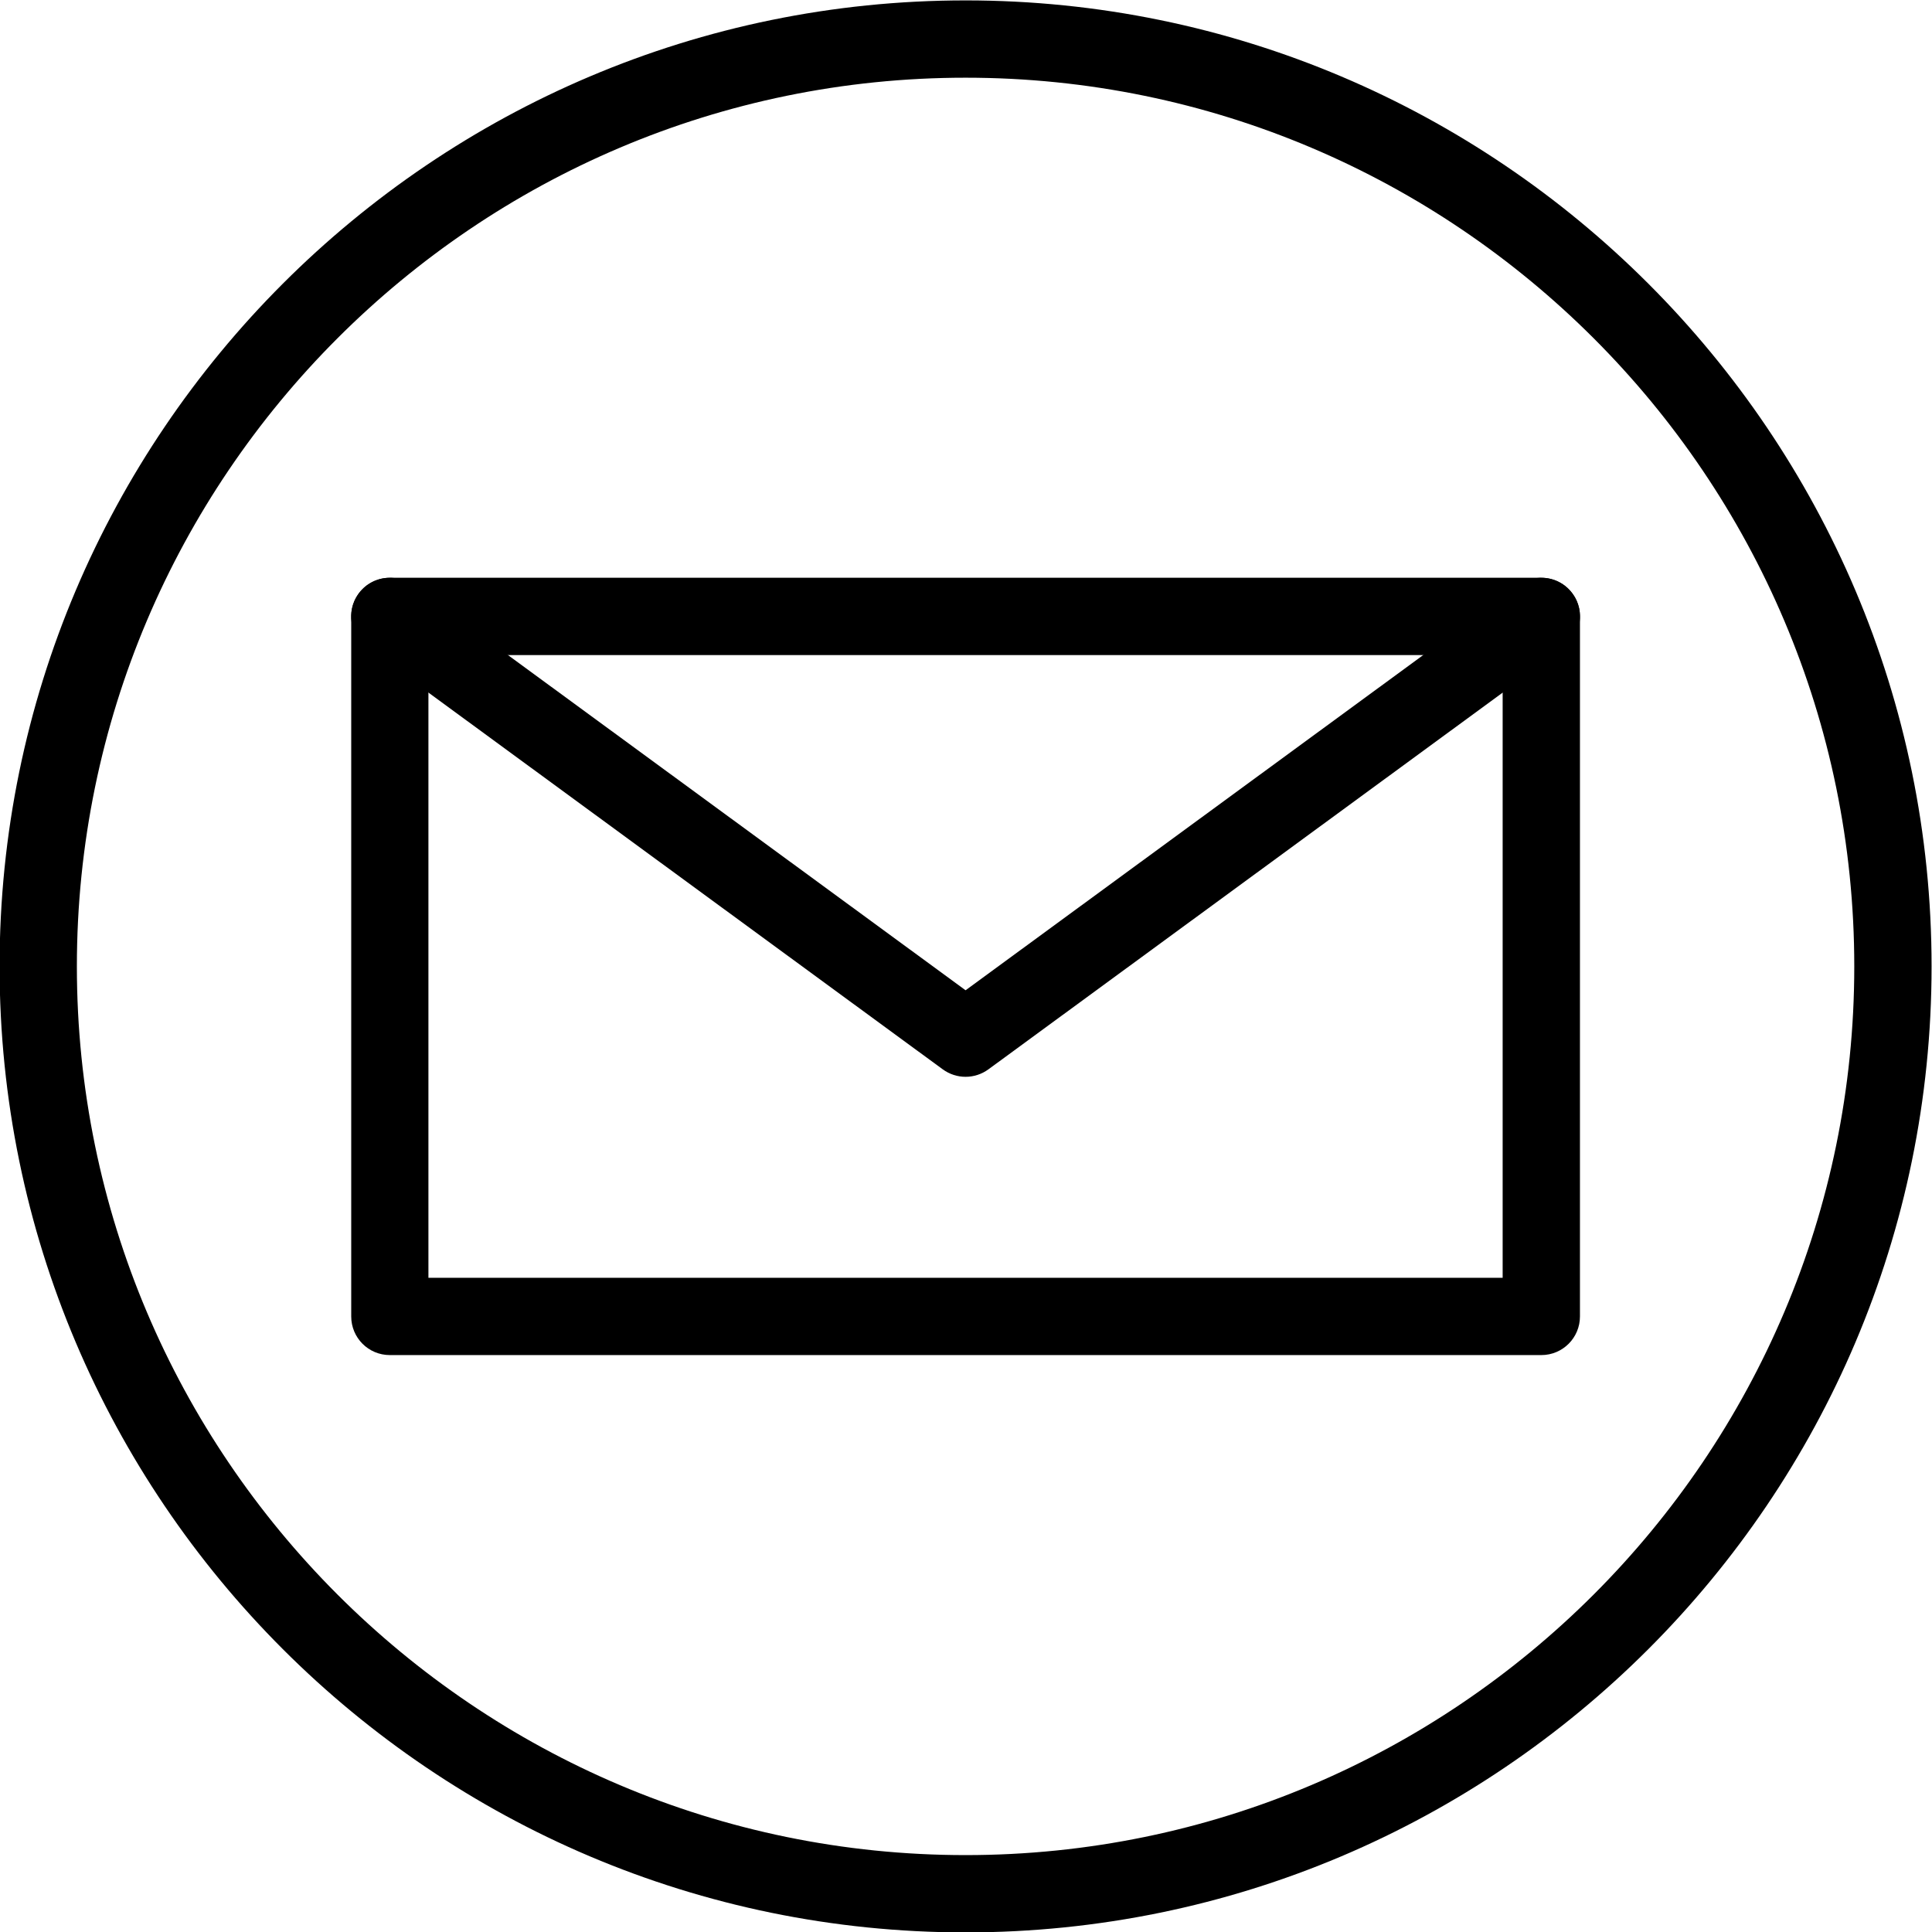
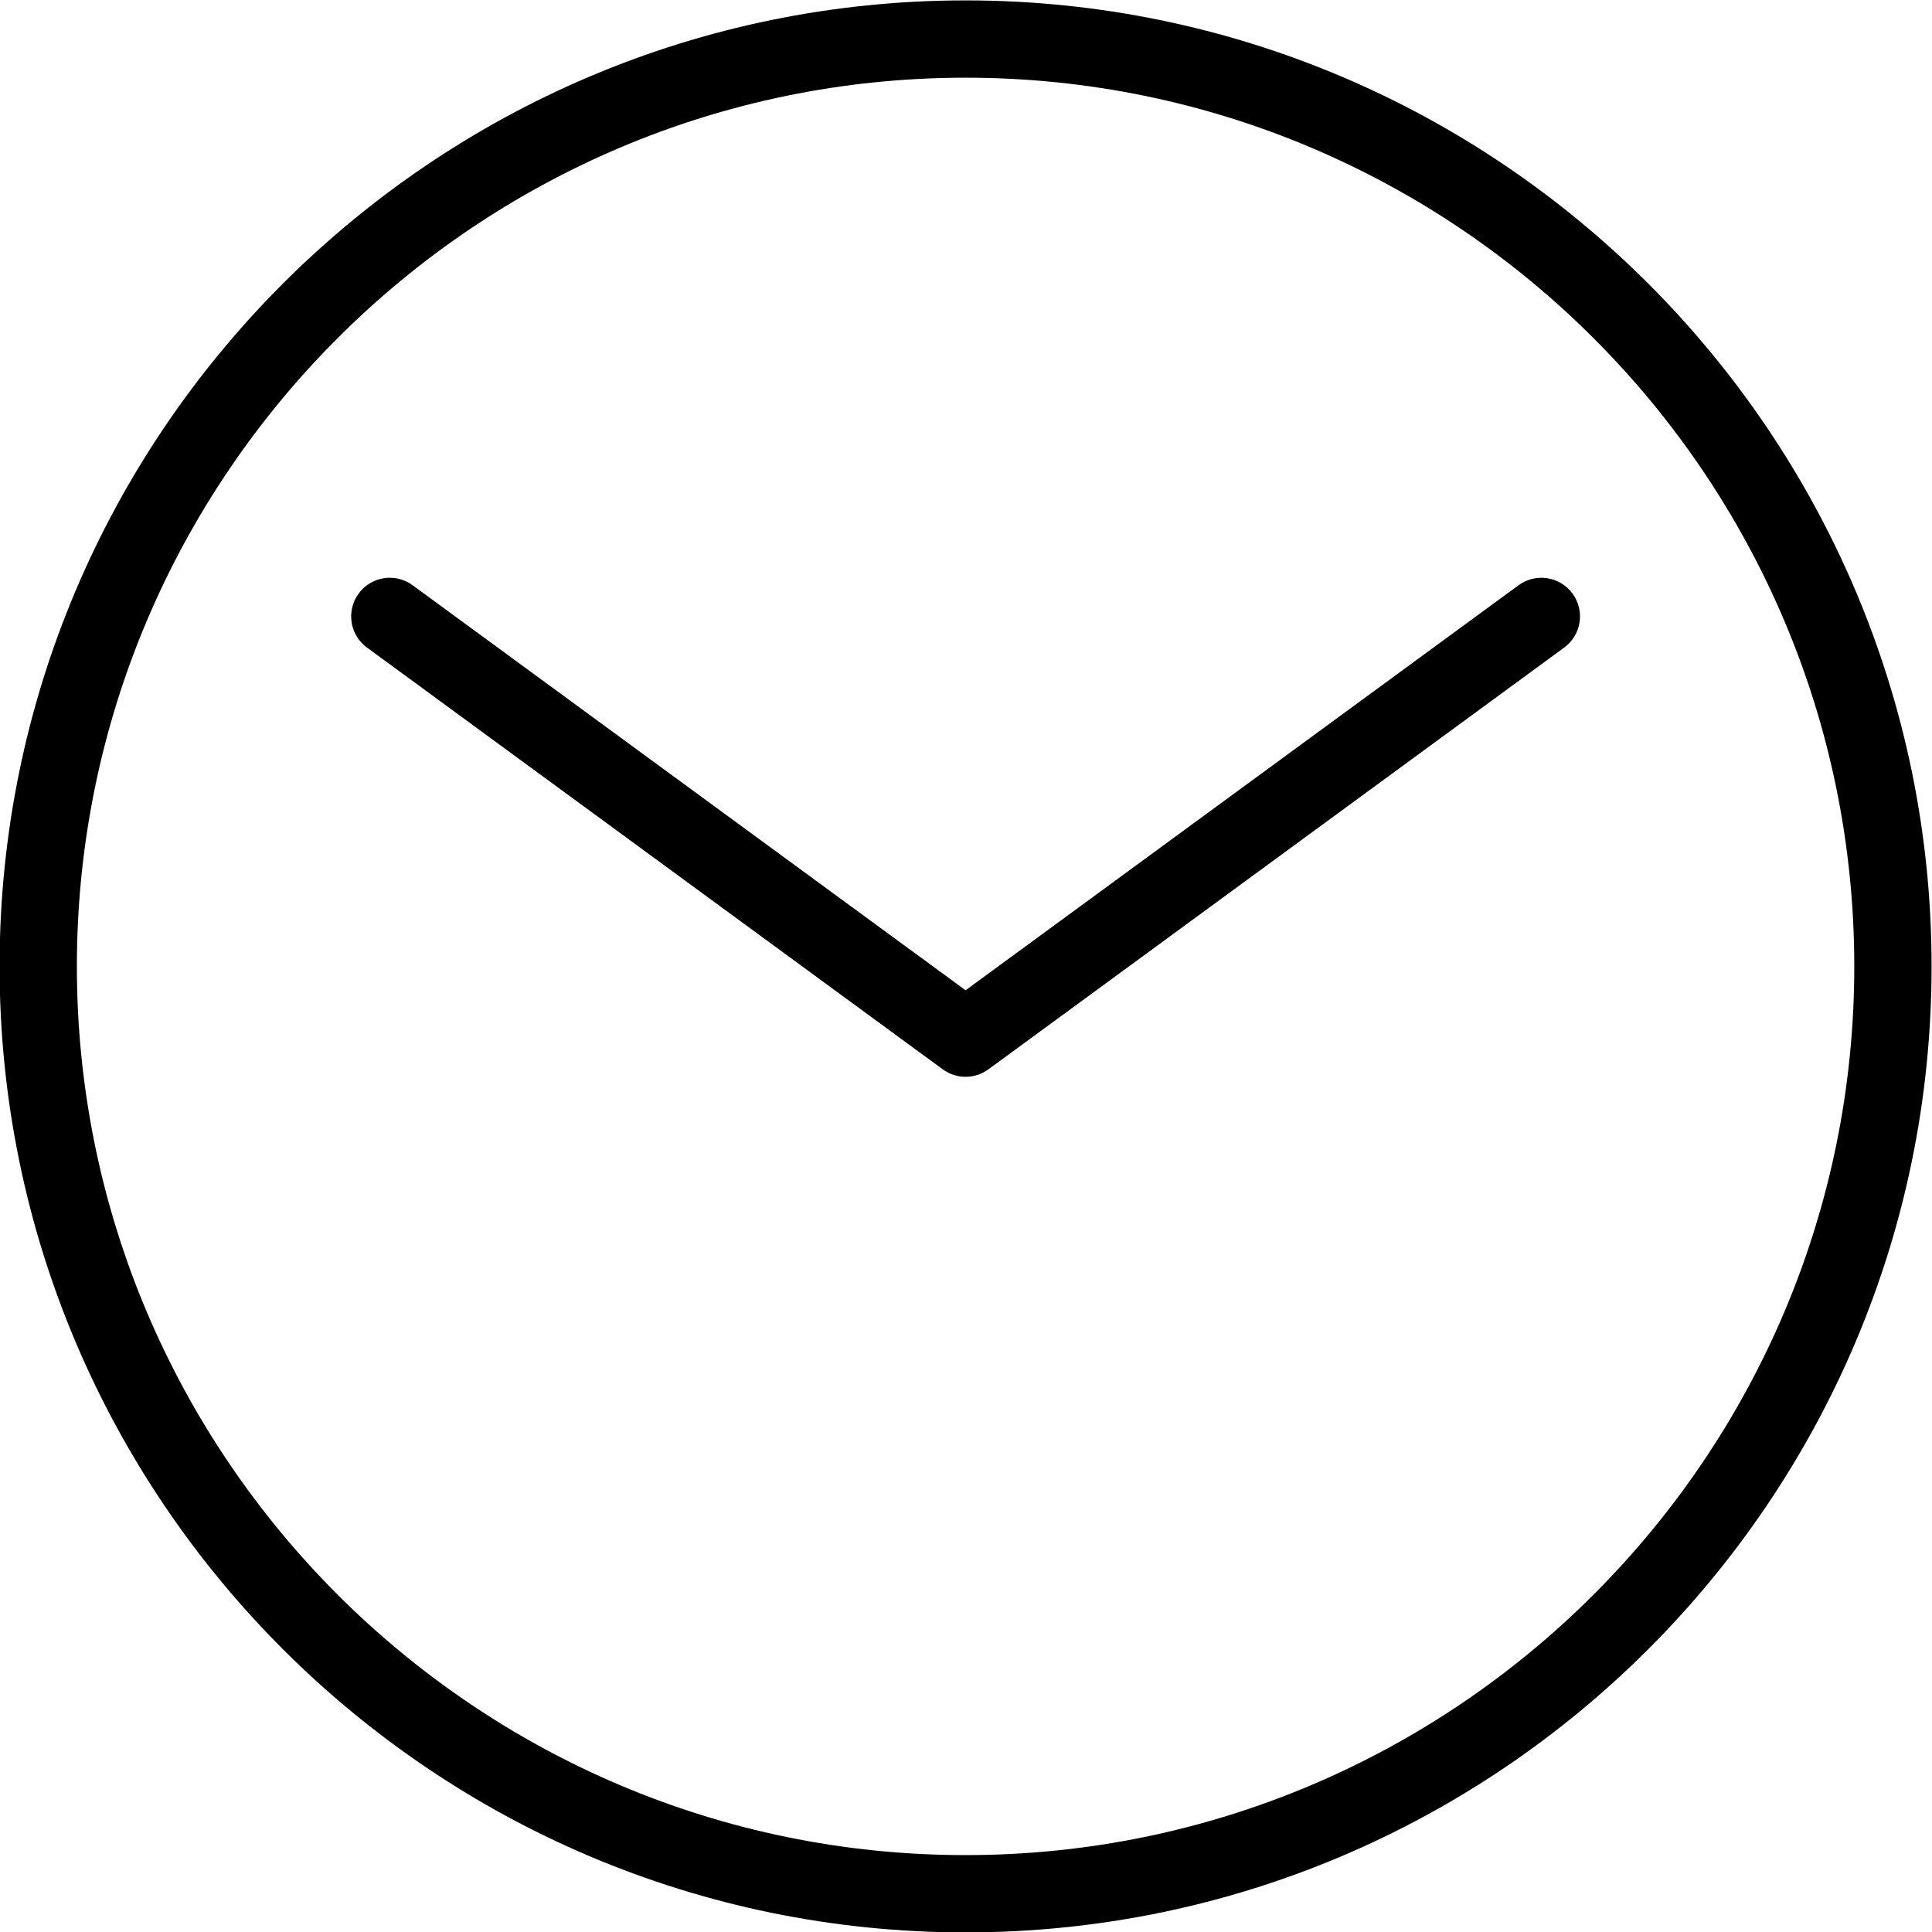
<svg xmlns="http://www.w3.org/2000/svg" width="500" viewBox="0 0 375 375" height="500" preserveAspectRatio="xMidYMid meet">
  <path fill="#000000" d="M 187.418 15.082 C 92.301 15.082 14.922 92.465 14.922 187.578 C 14.922 282.695 92.301 360.074 187.418 360.074 C 282.535 360.074 359.914 282.695 359.914 187.578 C 359.914 92.461 282.535 15.082 187.418 15.082 Z M 187.418 375.078 C 84.031 375.078 -0.082 290.965 -0.082 187.578 C -0.082 84.191 84.031 0.078 187.418 0.078 C 290.809 0.074 374.918 84.191 374.918 187.578 C 374.918 290.965 290.809 375.078 187.418 375.078 " fill-opacity="1" fill-rule="nonzero" />
-   <path fill="#000000" d="M 83.156 248.016 L 291.664 248.016 L 291.664 127.148 L 83.156 127.148 Z M 299.176 263.02 L 75.664 263.02 C 71.52 263.02 68.172 259.668 68.172 255.523 L 68.172 119.637 C 68.172 115.496 71.52 112.145 75.664 112.145 L 299.176 112.145 C 303.316 112.145 306.668 115.496 306.668 119.637 L 306.668 255.523 C 306.668 259.668 303.316 263.02 299.176 263.02 " fill-opacity="1" fill-rule="nonzero" />
  <path fill="#000000" d="M 187.418 209.008 C 185.867 209.008 184.312 208.523 182.984 207.555 L 71.23 125.691 C 67.879 123.246 67.168 118.555 69.609 115.219 C 72.055 111.867 76.746 111.141 80.098 113.602 L 187.418 192.211 L 294.738 113.602 C 298.09 111.141 302.785 111.867 305.227 115.219 C 307.672 118.555 306.961 123.246 303.609 125.691 L 191.855 207.555 C 190.527 208.523 188.973 209.008 187.418 209.008 " fill-opacity="1" fill-rule="nonzero" />
</svg>